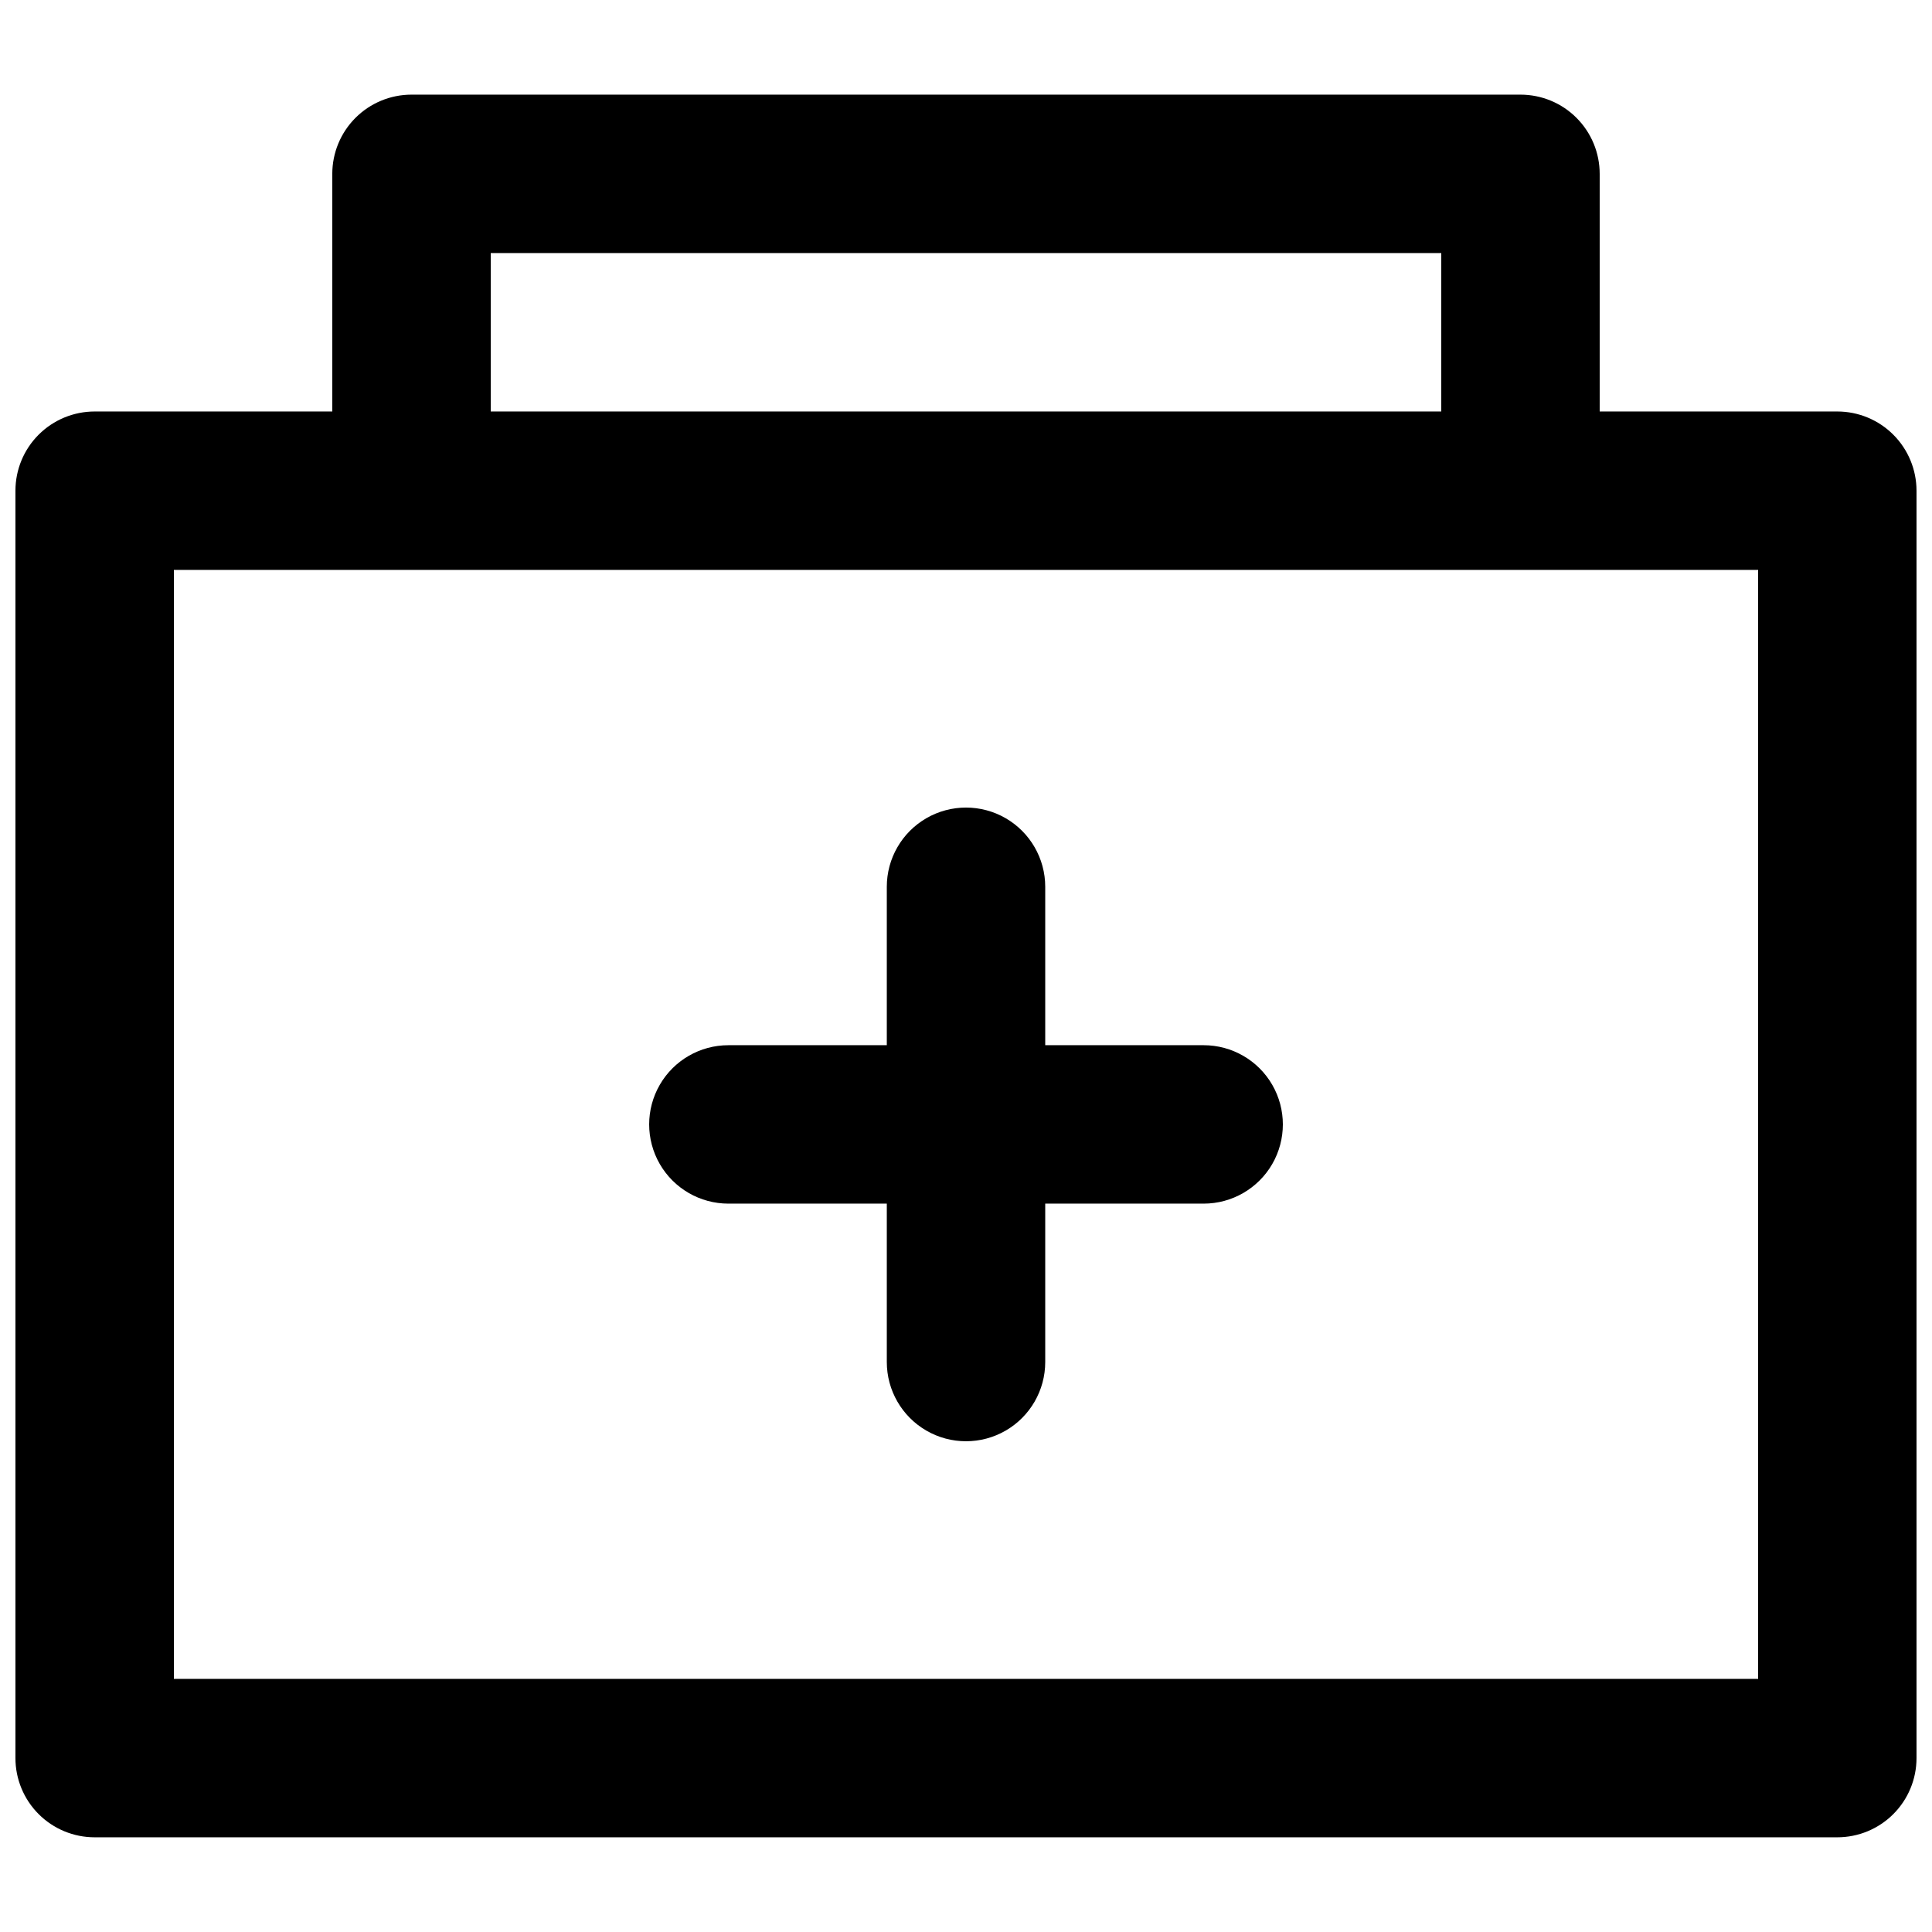
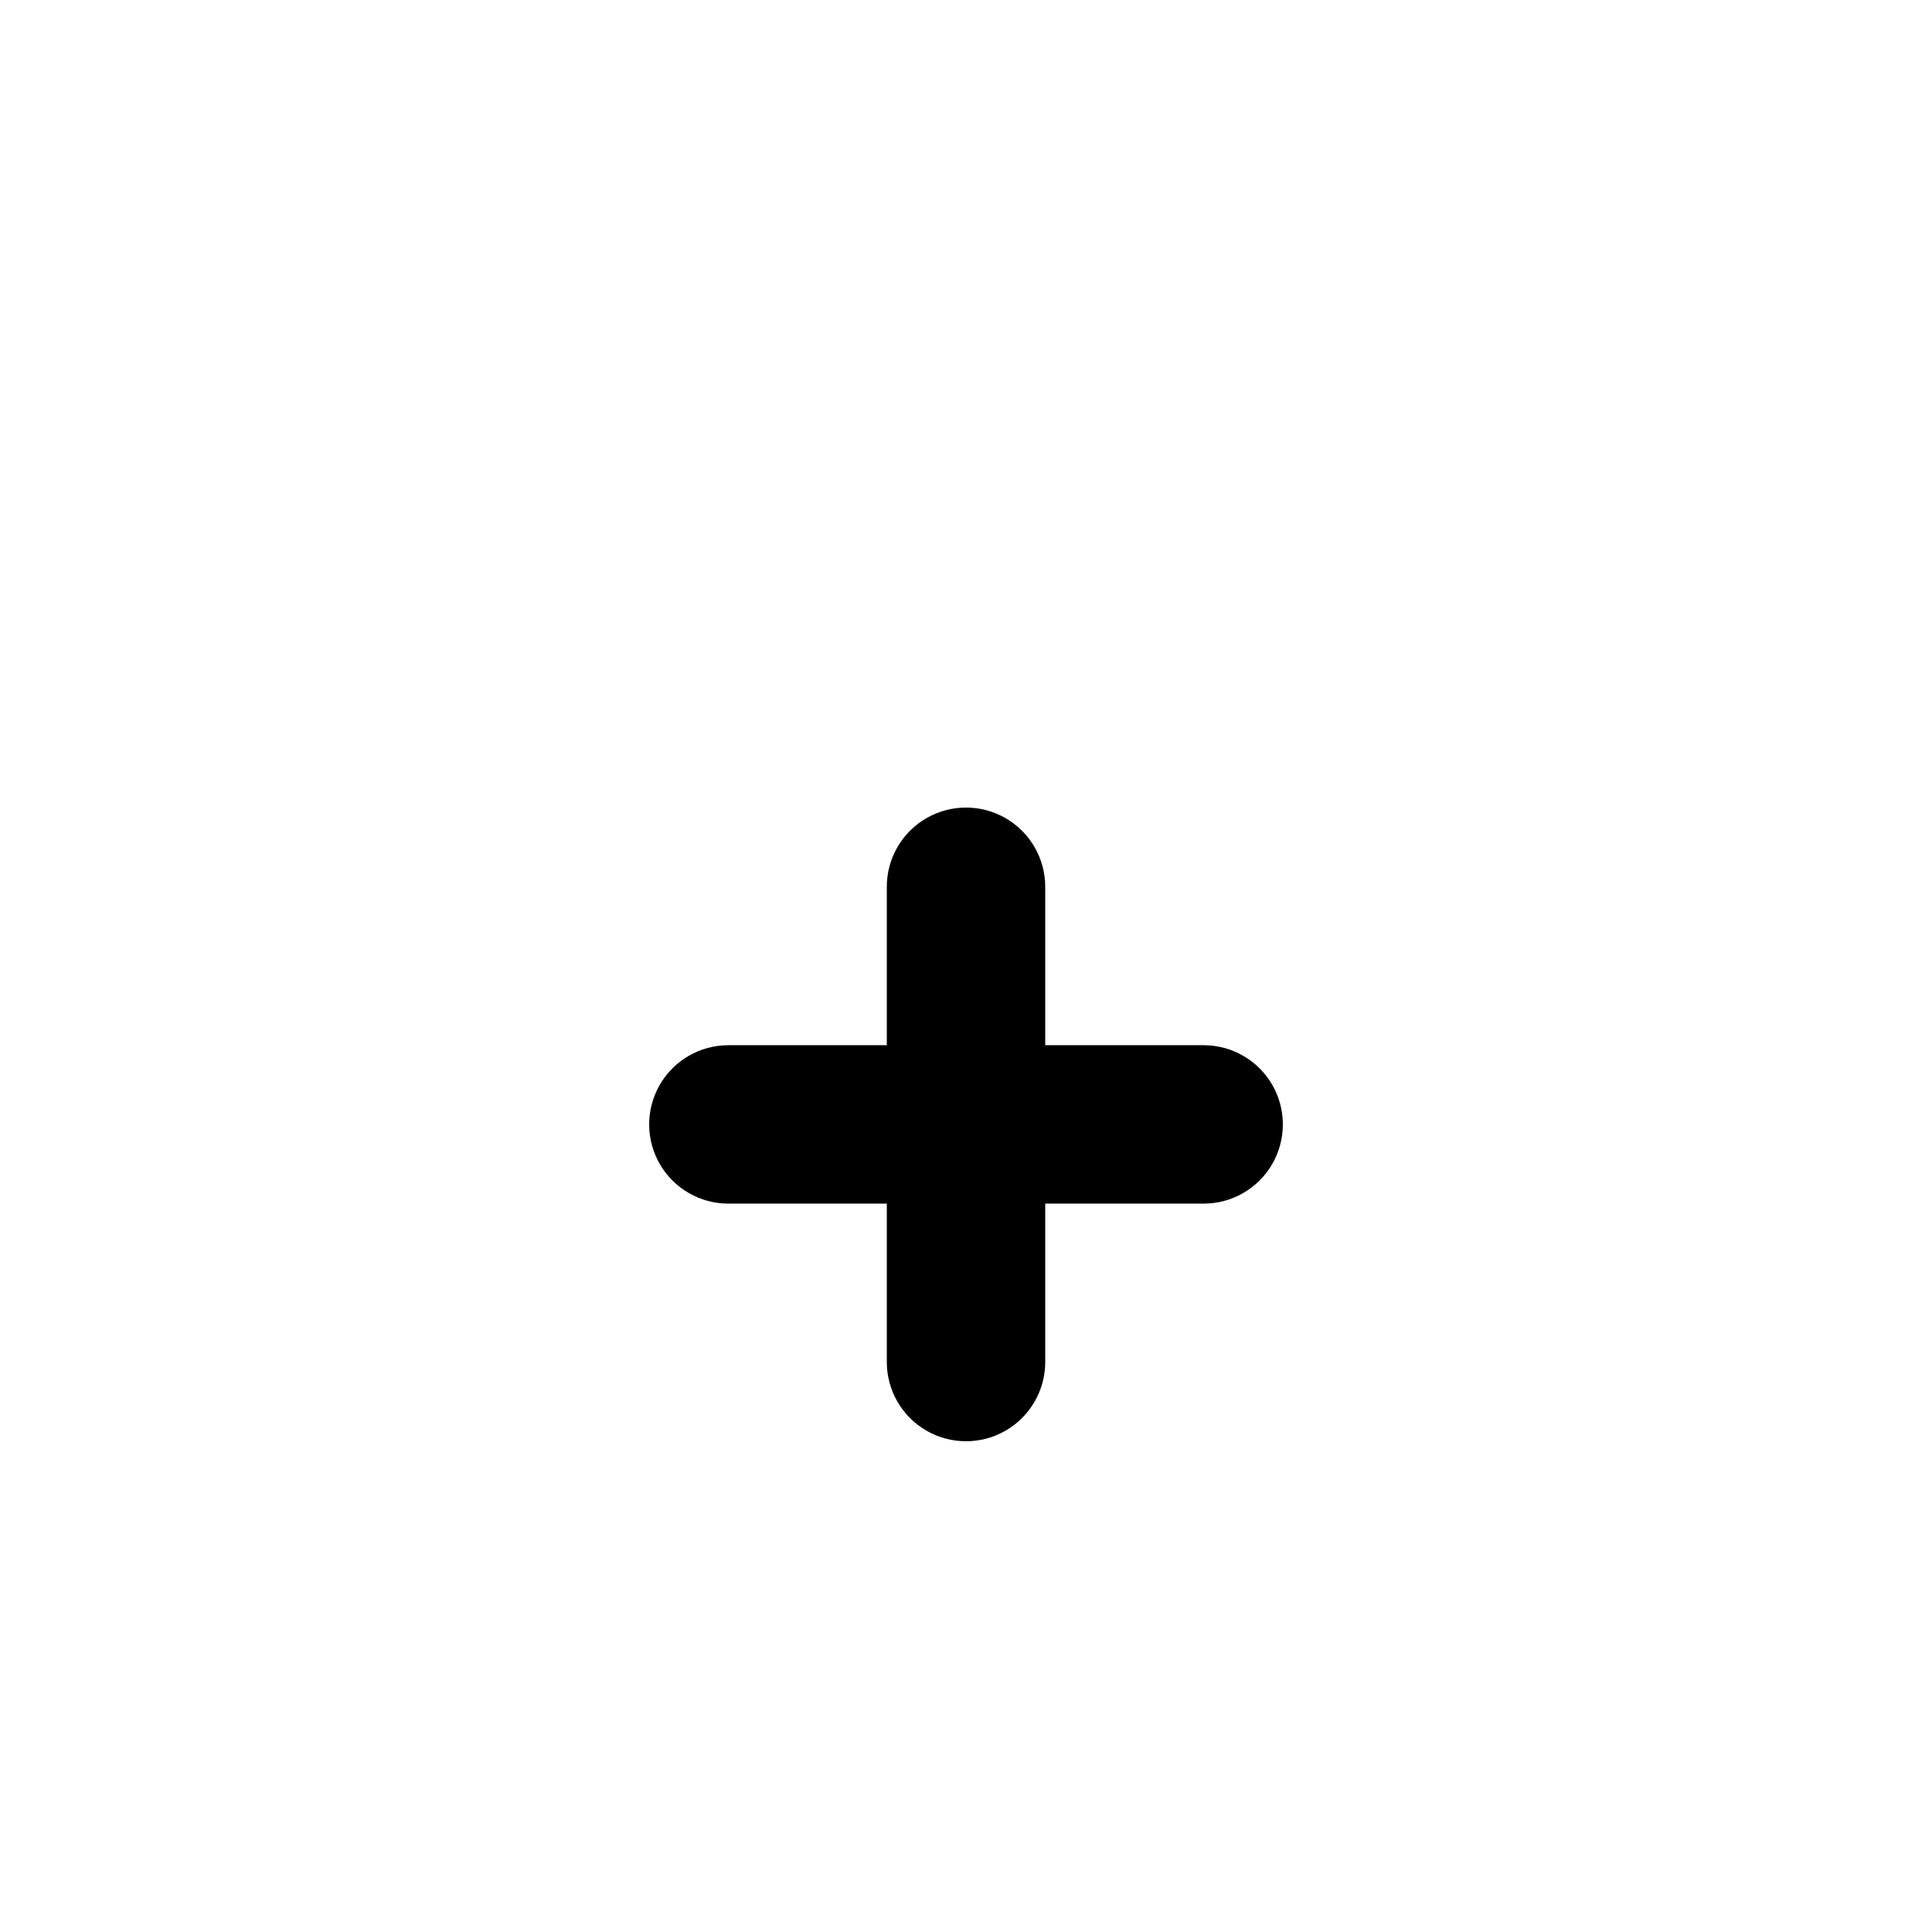
<svg xmlns="http://www.w3.org/2000/svg" width="800px" height="800px" version="1.1" viewBox="144 144 512 512">
  <defs>
    <clipPath id="a">
-       <path d="m148.09 169h503.81v462h-503.81z" />
-     </clipPath>
+       </clipPath>
  </defs>
  <g clip-path="url(#a)">
-     <path d="m630.91 253.05h-62.977v-62.977c0-5.566-2.211-10.906-6.148-14.844-3.934-3.938-9.273-6.148-14.844-6.148h-293.89c-5.566 0-10.906 2.211-14.844 6.148s-6.148 9.277-6.148 14.844v62.977h-62.977c-5.566 0-10.906 2.211-14.844 6.148s-6.148 9.277-6.148 14.844v335.87c0 5.57 2.211 10.906 6.148 14.844s9.277 6.148 14.844 6.148h461.82c5.57 0 10.906-2.211 14.844-6.148s6.148-9.273 6.148-14.844v-335.87c0-5.566-2.211-10.906-6.148-14.844s-9.273-6.148-14.844-6.148zm-356.86-41.984h251.9v41.984h-251.9zm335.87 377.86h-419.84v-293.89h419.84z" />
+     <path d="m630.91 253.05h-62.977v-62.977c0-5.566-2.211-10.906-6.148-14.844-3.934-3.938-9.273-6.148-14.844-6.148h-293.89c-5.566 0-10.906 2.211-14.844 6.148s-6.148 9.277-6.148 14.844v62.977h-62.977c-5.566 0-10.906 2.211-14.844 6.148s-6.148 9.277-6.148 14.844v335.87c0 5.57 2.211 10.906 6.148 14.844s9.277 6.148 14.844 6.148c5.57 0 10.906-2.211 14.844-6.148s6.148-9.273 6.148-14.844v-335.87c0-5.566-2.211-10.906-6.148-14.844s-9.273-6.148-14.844-6.148zm-356.86-41.984h251.9v41.984h-251.9zm335.87 377.86h-419.84v-293.89h419.84z" />
  </g>
  <path d="m462.98 420.99h-41.984v-41.984c0-7.5-4.004-14.43-10.496-18.18-6.496-3.75-14.5-3.75-20.992 0-6.496 3.75-10.496 10.68-10.496 18.18v41.984h-41.984c-7.5 0-14.43 4-18.18 10.496-3.75 6.492-3.75 14.496 0 20.992 3.75 6.492 10.68 10.496 18.18 10.496h41.984v41.984-0.004c0 7.5 4 14.43 10.496 18.18 6.492 3.75 14.496 3.75 20.992 0 6.492-3.75 10.496-10.68 10.496-18.18v-41.98h41.984c7.496 0 14.43-4.004 18.18-10.496 3.746-6.496 3.746-14.5 0-20.992-3.75-6.496-10.684-10.496-18.18-10.496z" />
</svg>